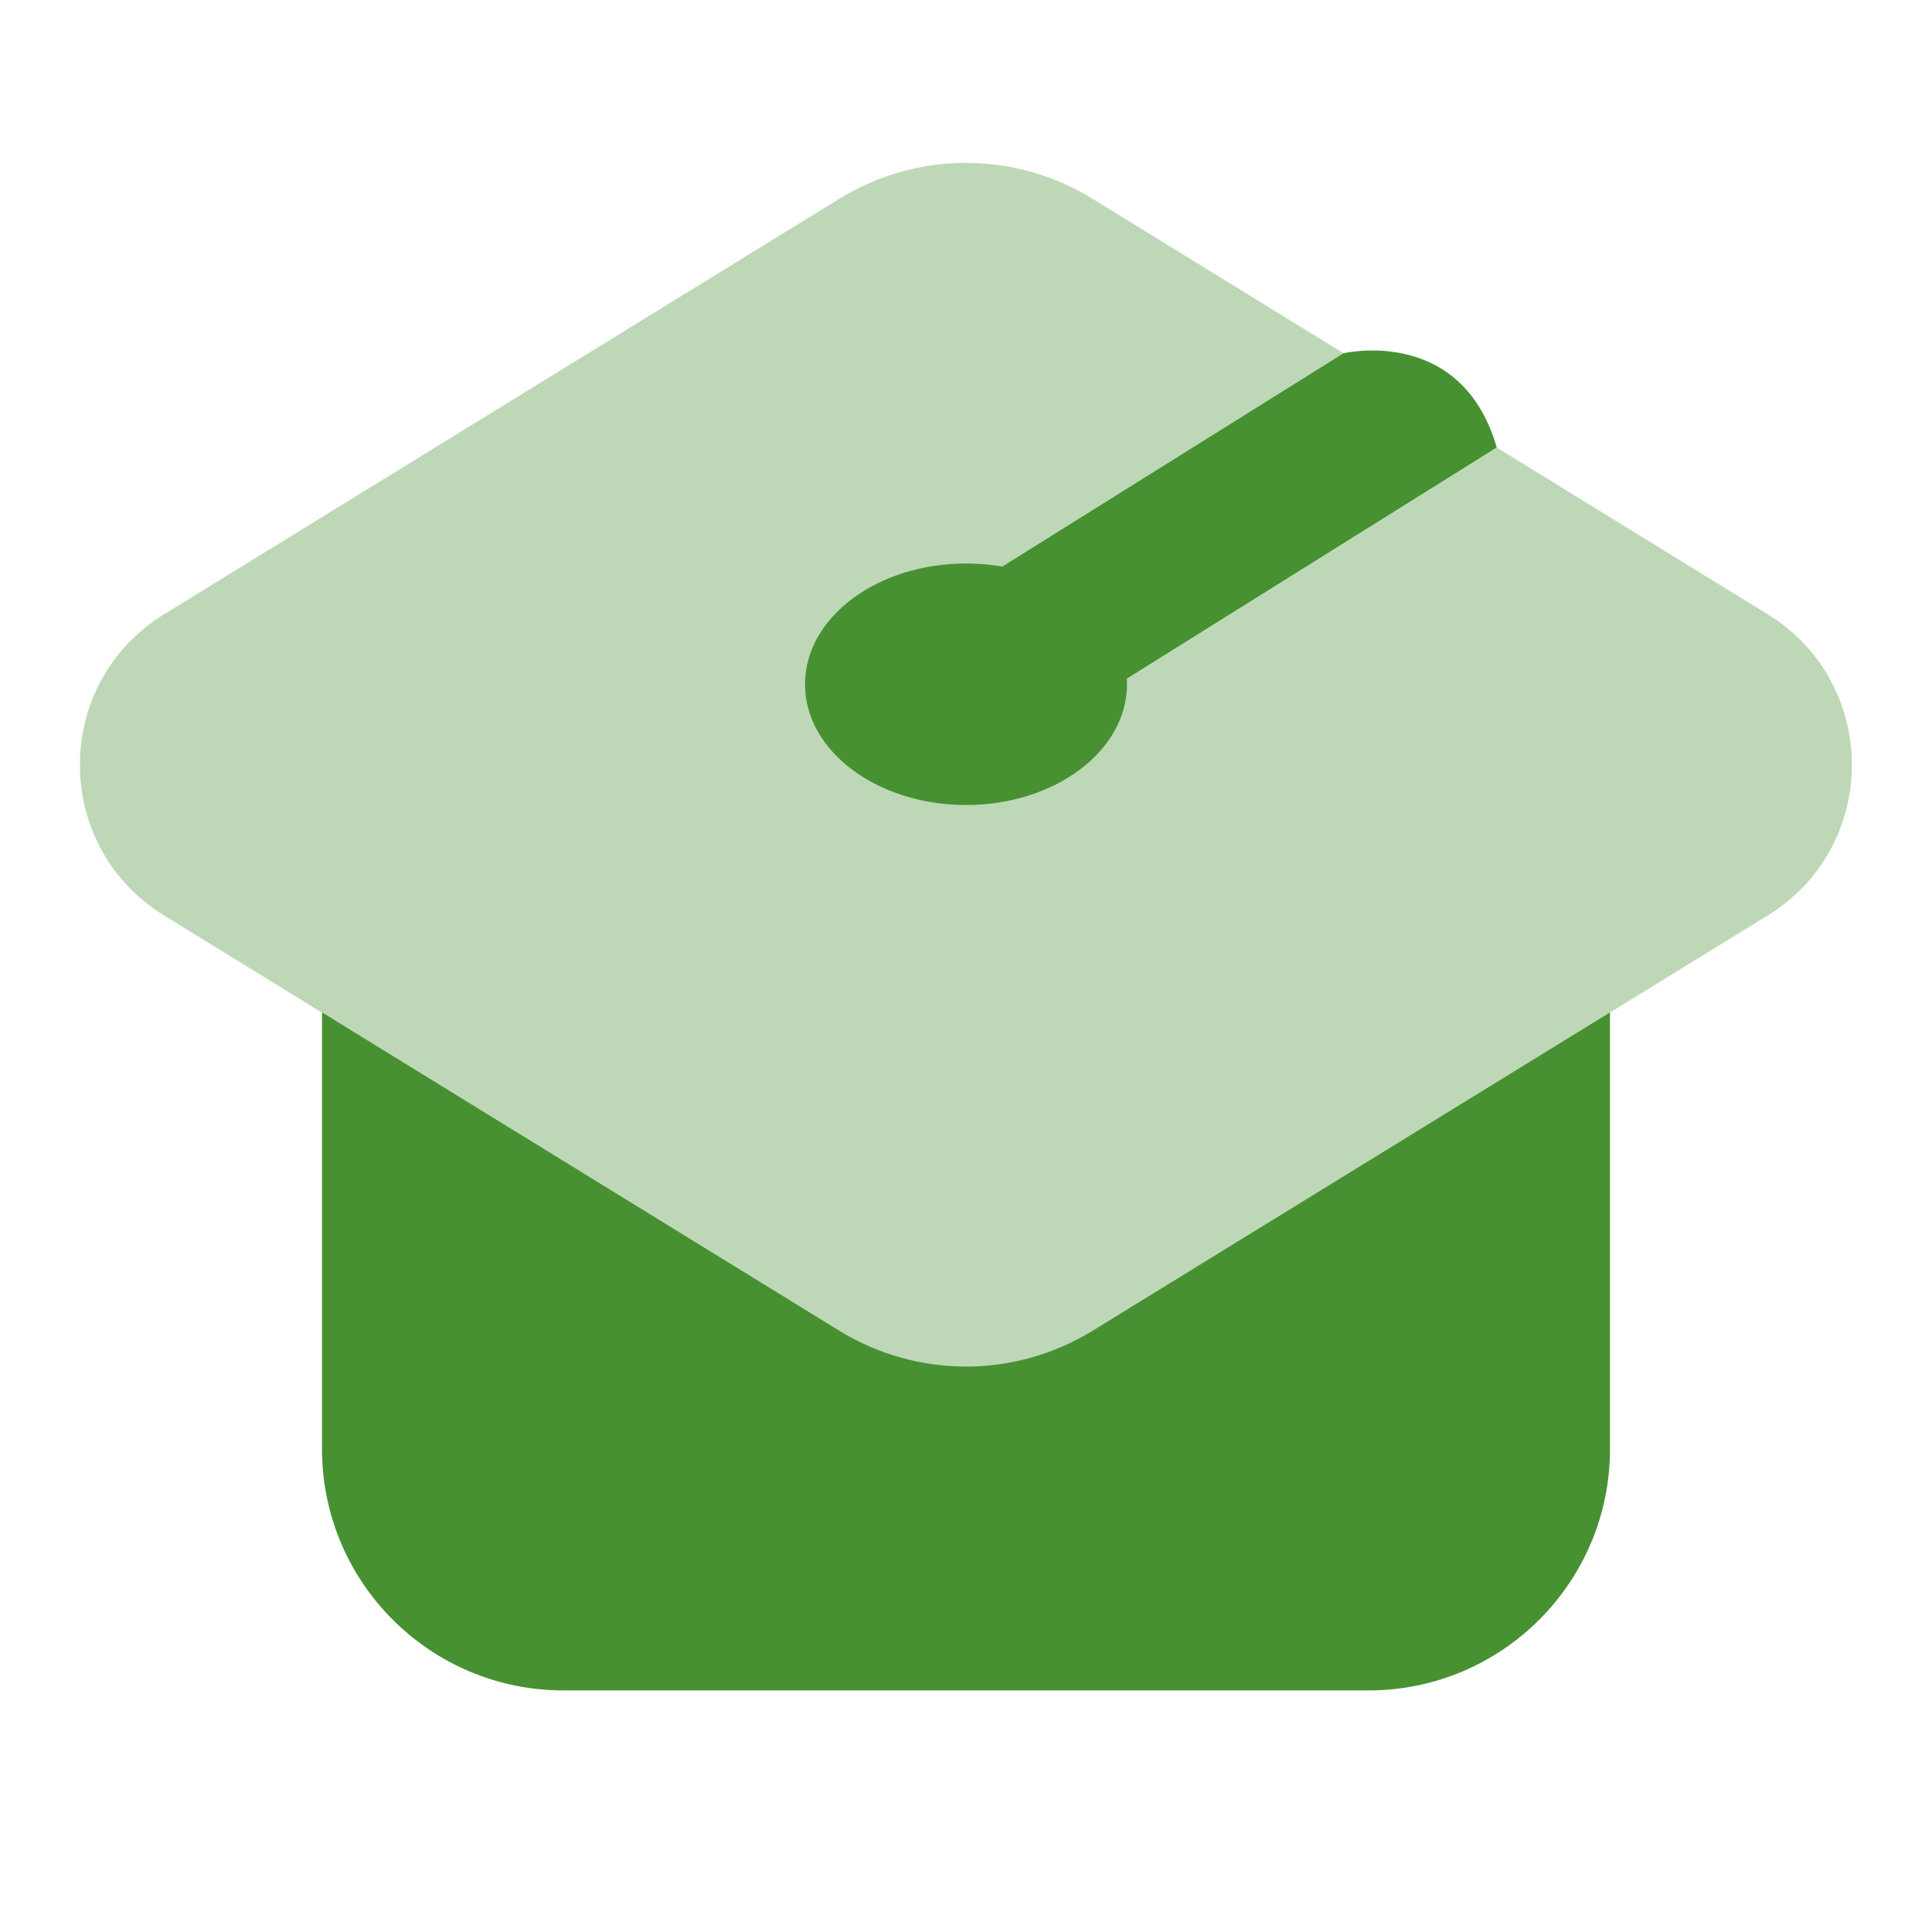
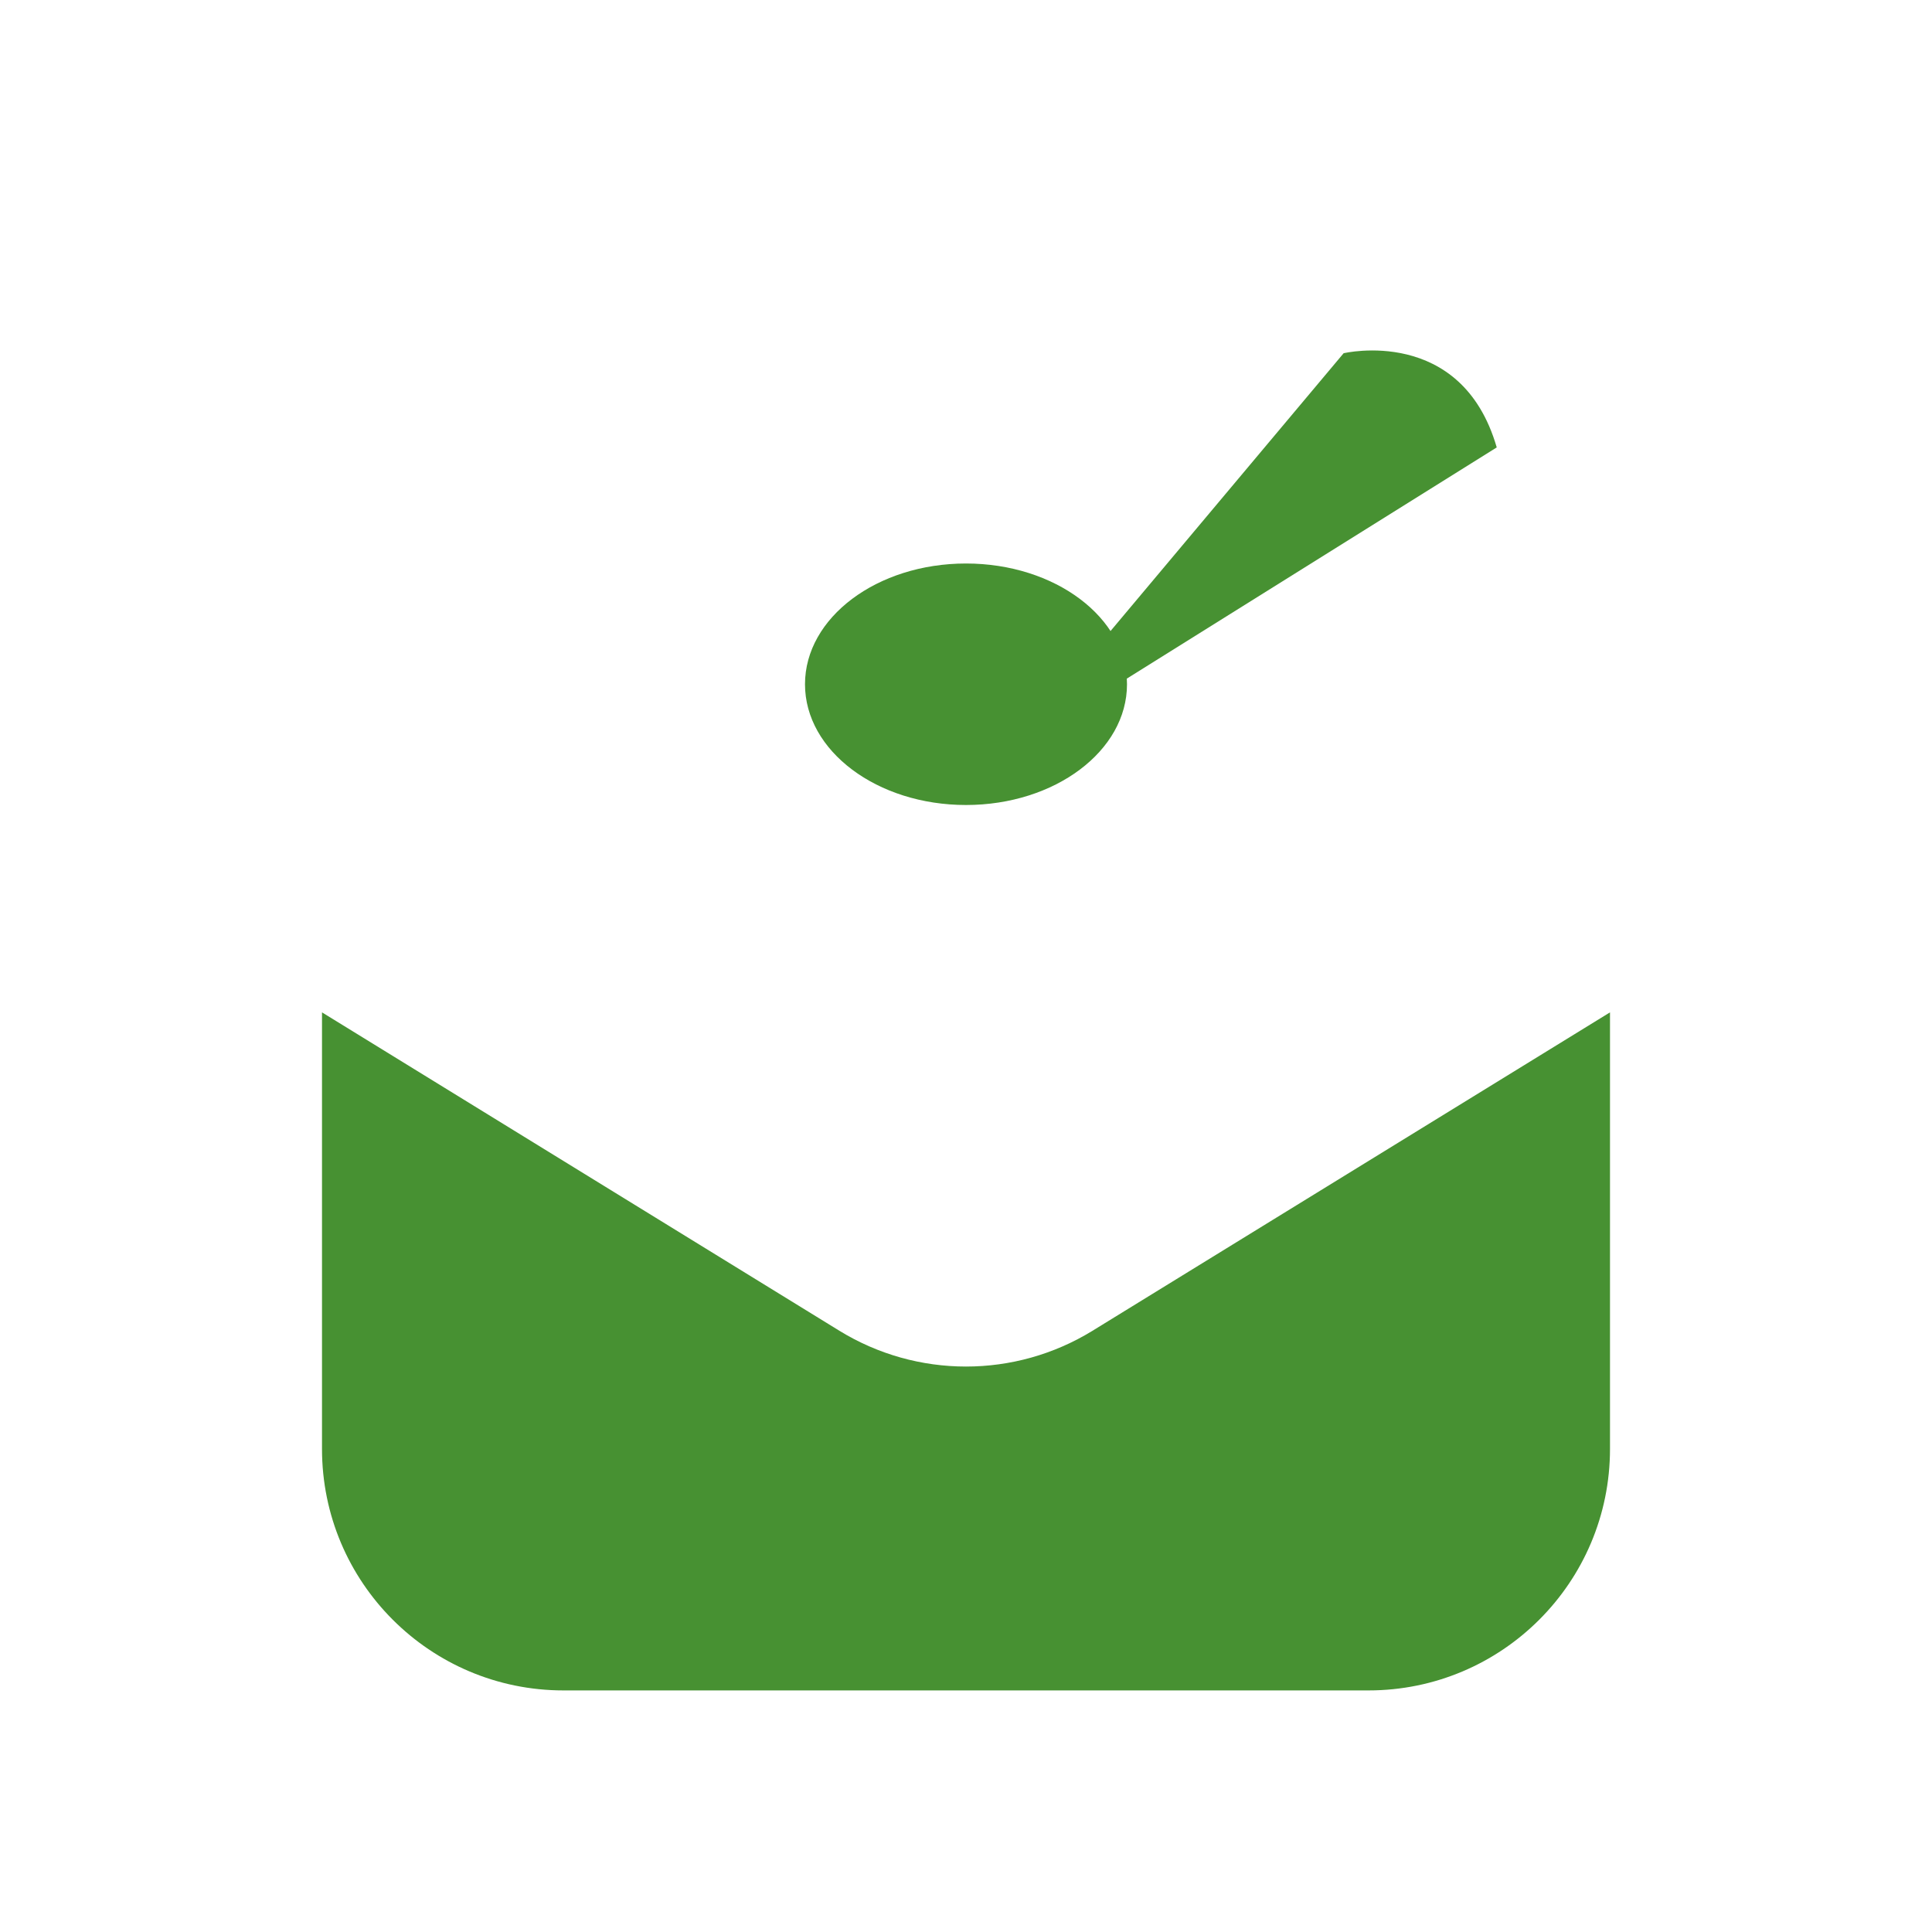
<svg xmlns="http://www.w3.org/2000/svg" width="24" height="24" viewBox="0 0 24 24" fill="none">
  <path d="M13.572 16.531C12.608 17.124 11.392 17.124 10.427 16.531L4 12.576V17.999C4 19.656 5.343 20.999 7 20.999H17C18.657 20.999 20 19.656 20 17.999V12.576L13.572 16.531Z" fill="#479132" />
-   <path opacity="0.35" d="M10.427 2.469L2.038 7.631C0.644 8.489 0.644 10.514 2.038 11.372L10.426 16.534C11.39 17.127 12.606 17.127 13.571 16.534L21.959 11.372C23.353 10.514 23.353 8.489 21.959 7.631L13.571 2.469C12.607 1.875 11.391 1.875 10.427 2.469Z" fill="#479132" />
  <path d="M12 10C13.105 10 14 9.328 14 8.5C14 7.672 13.105 7 12 7C10.895 7 10 7.672 10 8.5C10 9.328 10.895 10 12 10Z" fill="#479132" />
-   <path d="M12.529 9.348L18.593 5.558C18.154 4.04 16.691 4.388 16.691 4.388L11.469 7.652L12.529 9.348Z" fill="#479132" />
+   <path d="M12.529 9.348L18.593 5.558C18.154 4.04 16.691 4.388 16.691 4.388L12.529 9.348Z" fill="#479132" />
</svg>